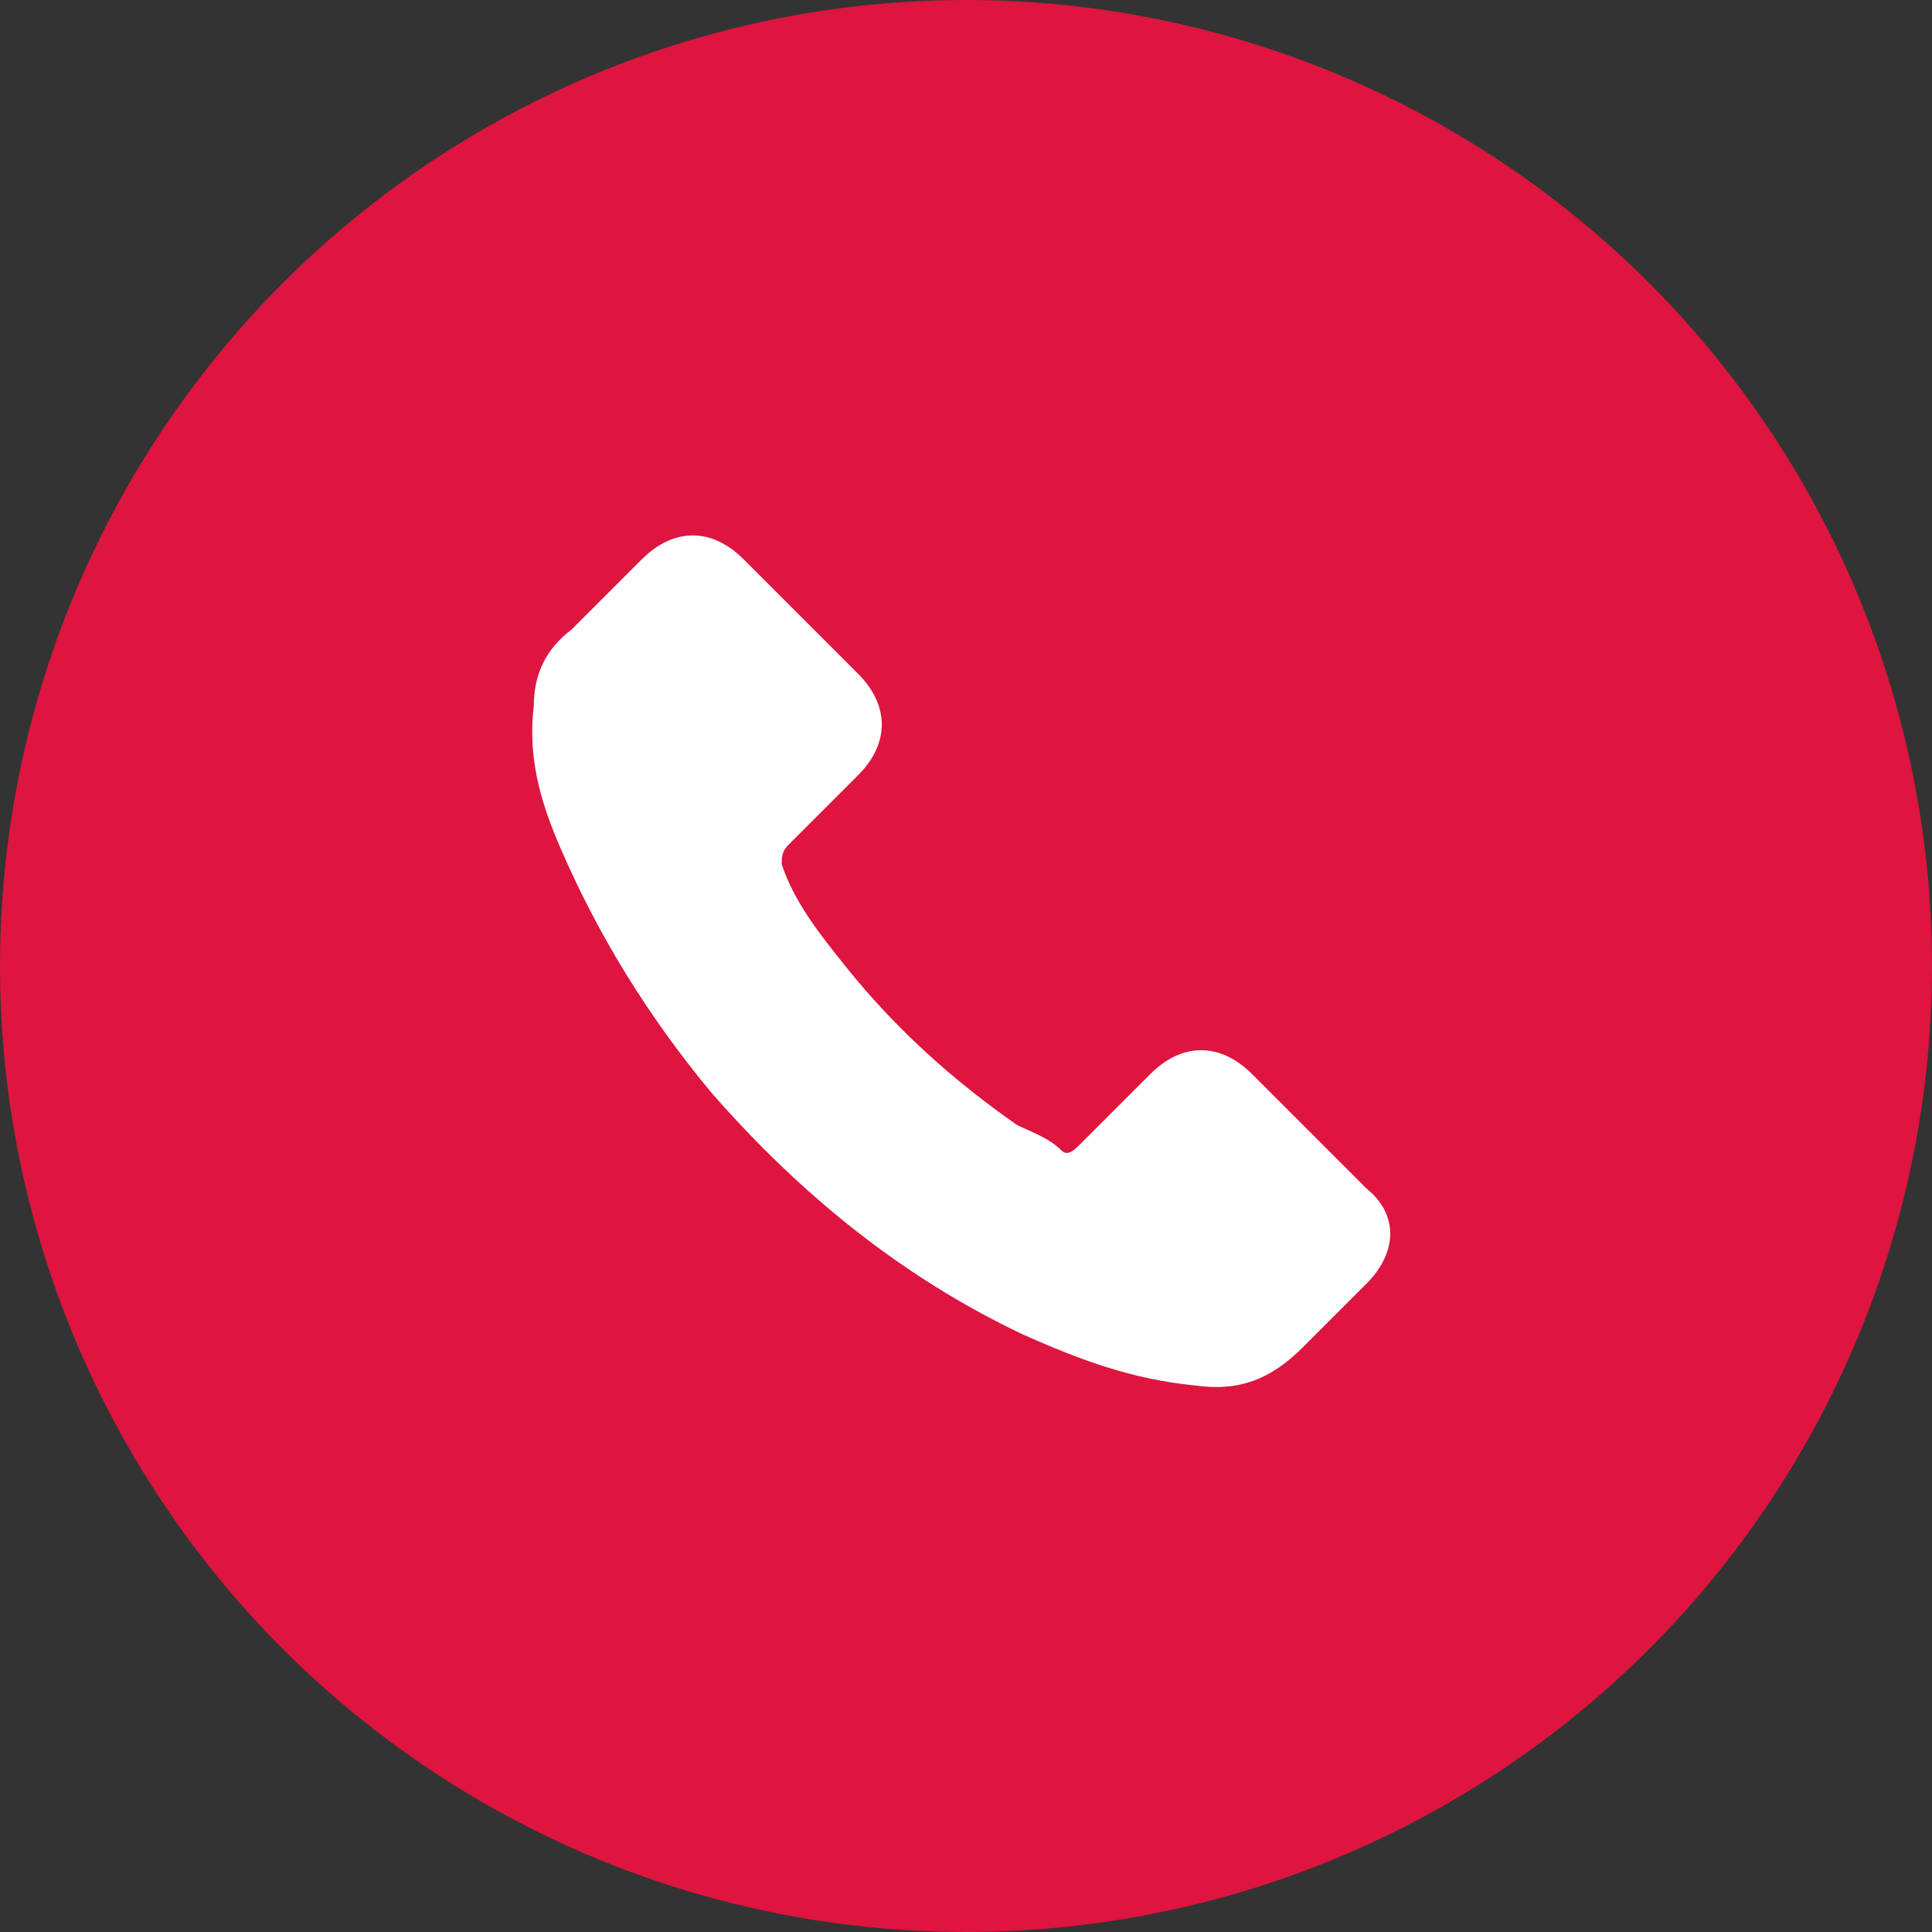
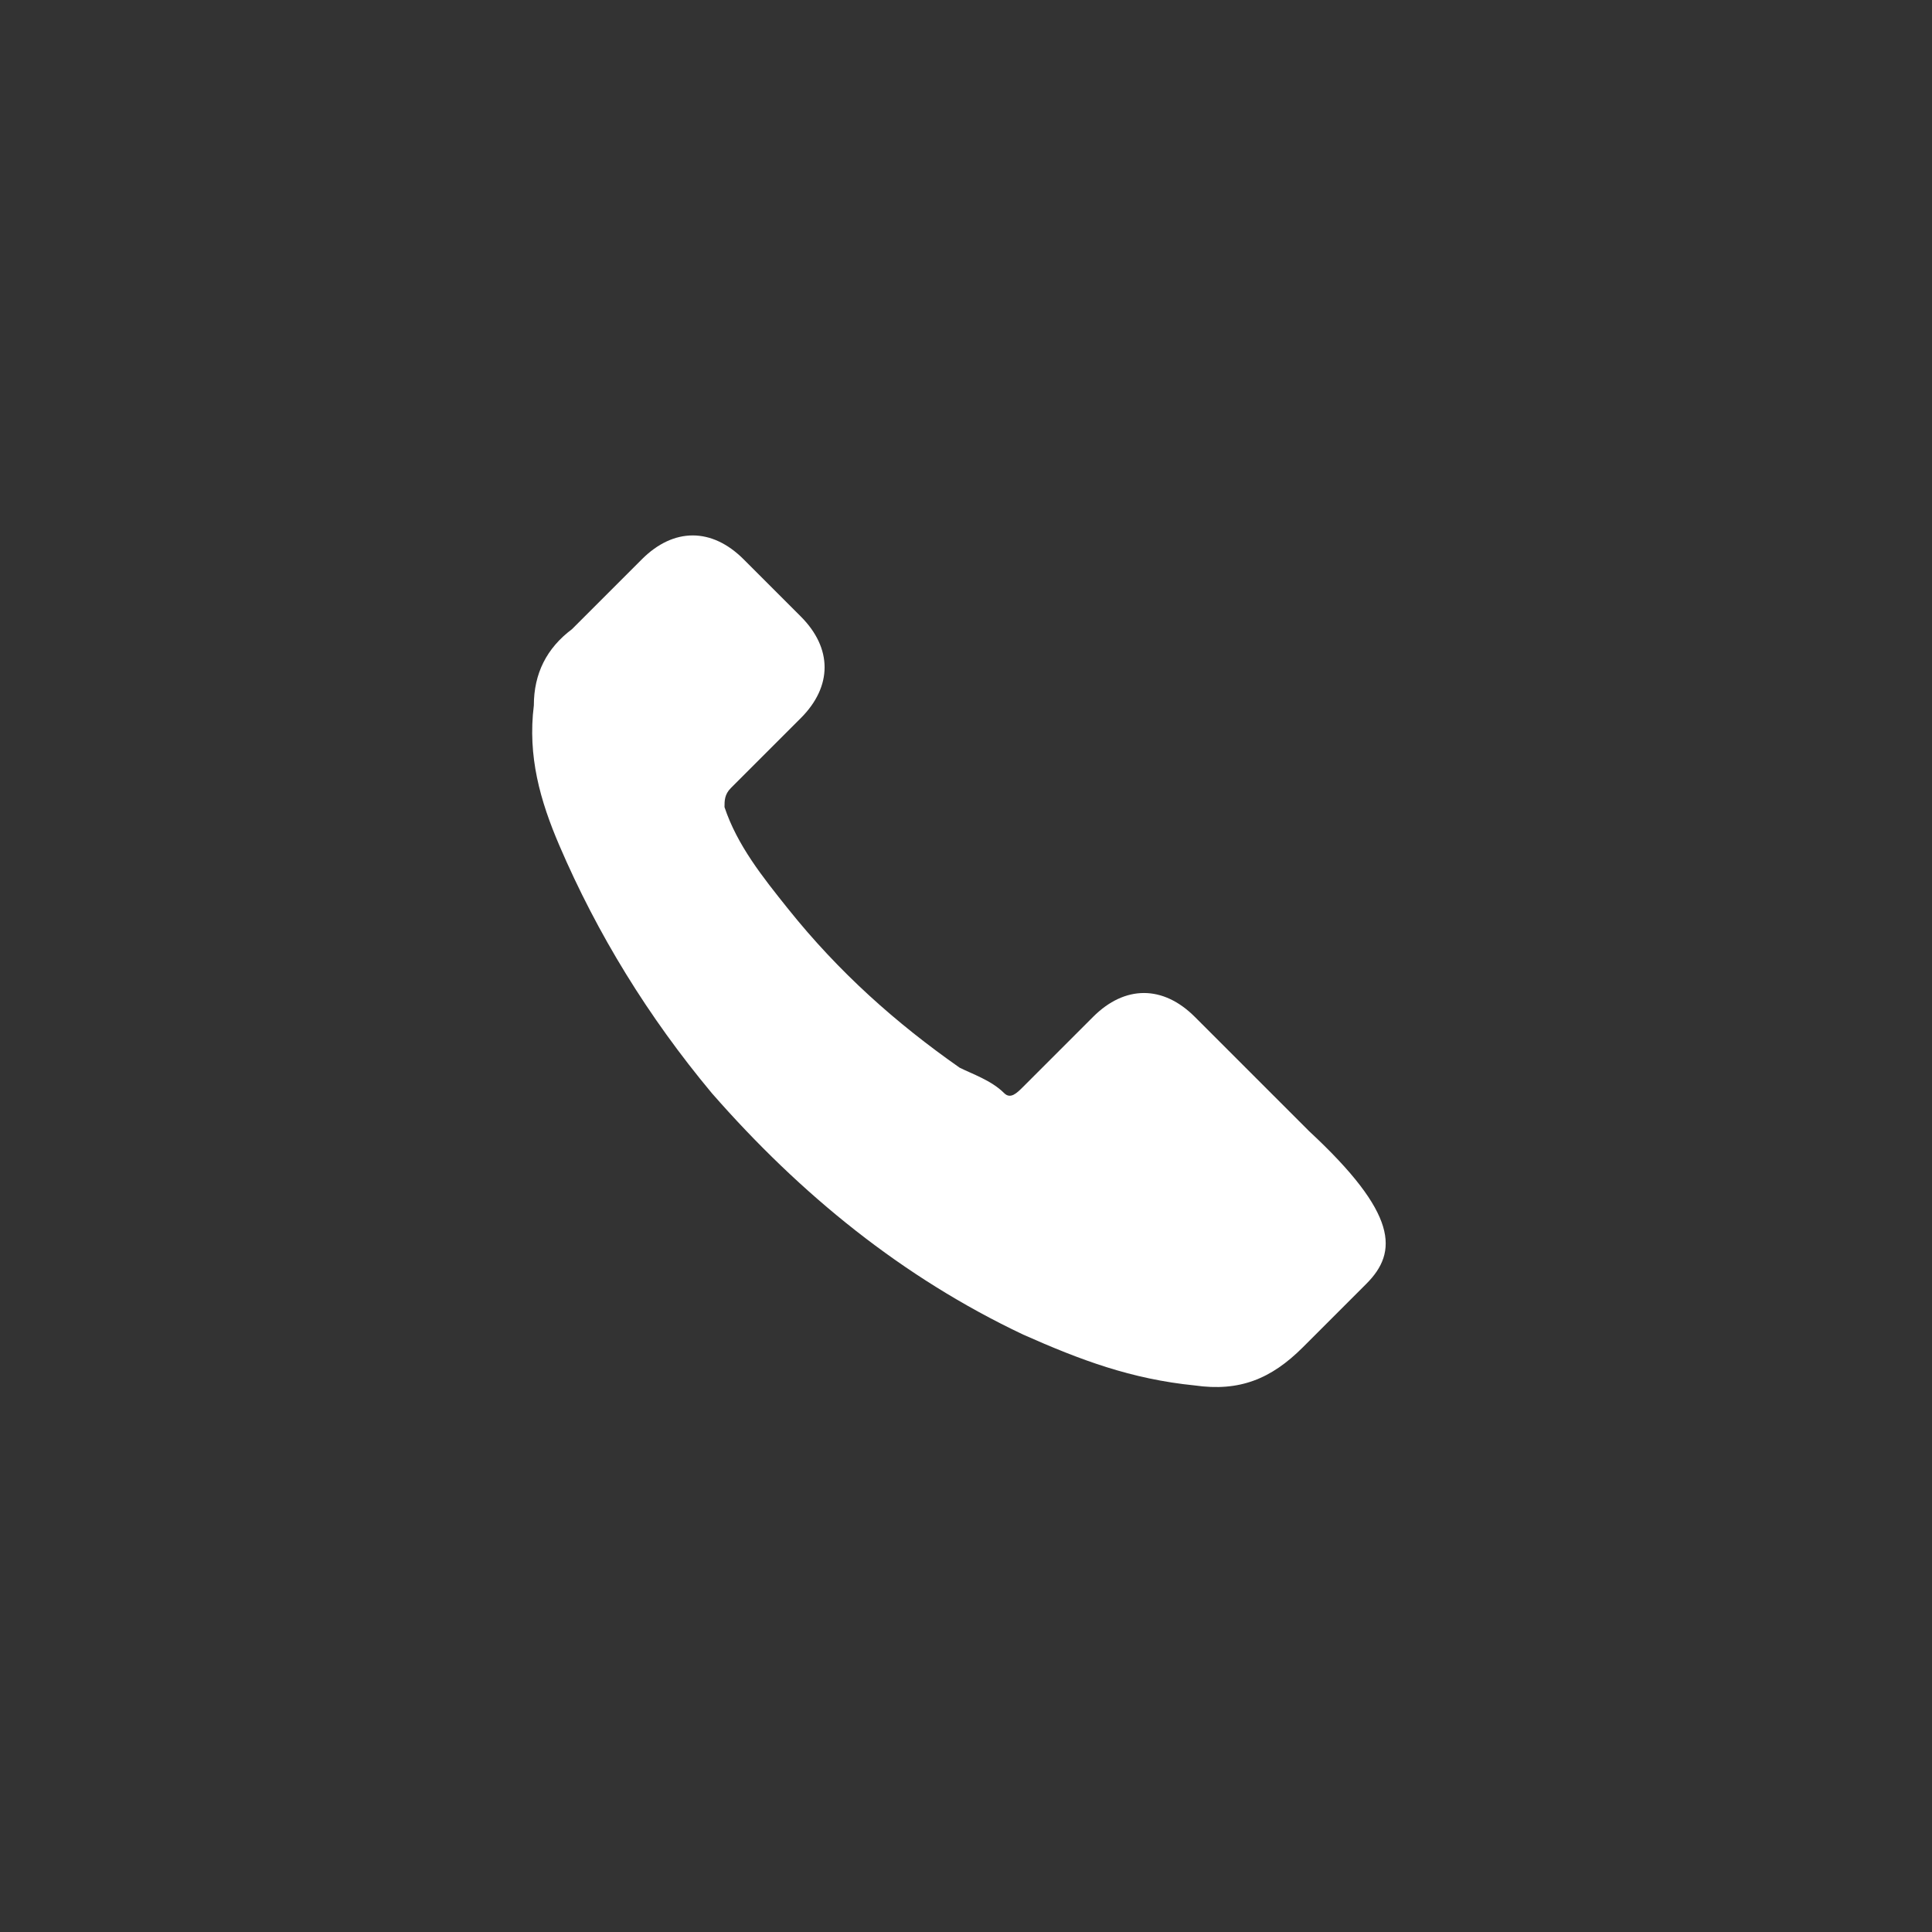
<svg xmlns="http://www.w3.org/2000/svg" version="1.1" id="Layer_1" x="0px" y="0px" viewBox="0 0 30.4 30.4" style="enable-background:new 0 0 30.4 30.4;" xml:space="preserve">
  <rect x="0" y="0" width="30.4" height="30.4" fill="#333333" stroke="none" />
  <style type="text/css"> .st0{fill:#DD153F;} .st1{fill:#FFFFFF;} </style>
  <g>
-     <circle class="st0" cx="15.2" cy="15.2" r="15.2" />
    <g>
-       <path class="st1" d="M21.5,20.2c-0.3,0.3-0.7,0.7-1,1c-0.5,0.5-1,0.7-1.7,0.6c-1-0.1-1.8-0.4-2.7-0.8c-1.9-0.9-3.5-2.2-4.9-3.8 c-1-1.2-1.8-2.5-2.4-3.9c-0.3-0.7-0.5-1.4-0.4-2.2c0-0.5,0.2-0.9,0.6-1.2c0.4-0.4,0.7-0.7,1.1-1.1c0.5-0.5,1.1-0.5,1.6,0 c0.3,0.3,0.6,0.6,0.9,0.9c0.3,0.3,0.6,0.6,0.9,0.9c0.5,0.5,0.5,1.1,0,1.6c-0.4,0.4-0.7,0.7-1.1,1.1c-0.1,0.1-0.1,0.2-0.1,0.3 c0.2,0.6,0.6,1.1,1,1.6c0.8,1,1.7,1.8,2.7,2.5c0.2,0.1,0.5,0.2,0.7,0.4c0.1,0.1,0.2,0,0.3-0.1c0.4-0.4,0.7-0.7,1.1-1.1 c0.5-0.5,1.1-0.5,1.6,0c0.6,0.6,1.2,1.2,1.8,1.8C22,19.1,22,19.7,21.5,20.2z" />
+       <path class="st1" d="M21.5,20.2c-0.3,0.3-0.7,0.7-1,1c-0.5,0.5-1,0.7-1.7,0.6c-1-0.1-1.8-0.4-2.7-0.8c-1.9-0.9-3.5-2.2-4.9-3.8 c-1-1.2-1.8-2.5-2.4-3.9c-0.3-0.7-0.5-1.4-0.4-2.2c0-0.5,0.2-0.9,0.6-1.2c0.4-0.4,0.7-0.7,1.1-1.1c0.5-0.5,1.1-0.5,1.6,0 c0.3,0.3,0.6,0.6,0.9,0.9c0.5,0.5,0.5,1.1,0,1.6c-0.4,0.4-0.7,0.7-1.1,1.1c-0.1,0.1-0.1,0.2-0.1,0.3 c0.2,0.6,0.6,1.1,1,1.6c0.8,1,1.7,1.8,2.7,2.5c0.2,0.1,0.5,0.2,0.7,0.4c0.1,0.1,0.2,0,0.3-0.1c0.4-0.4,0.7-0.7,1.1-1.1 c0.5-0.5,1.1-0.5,1.6,0c0.6,0.6,1.2,1.2,1.8,1.8C22,19.1,22,19.7,21.5,20.2z" />
    </g>
  </g>
</svg>